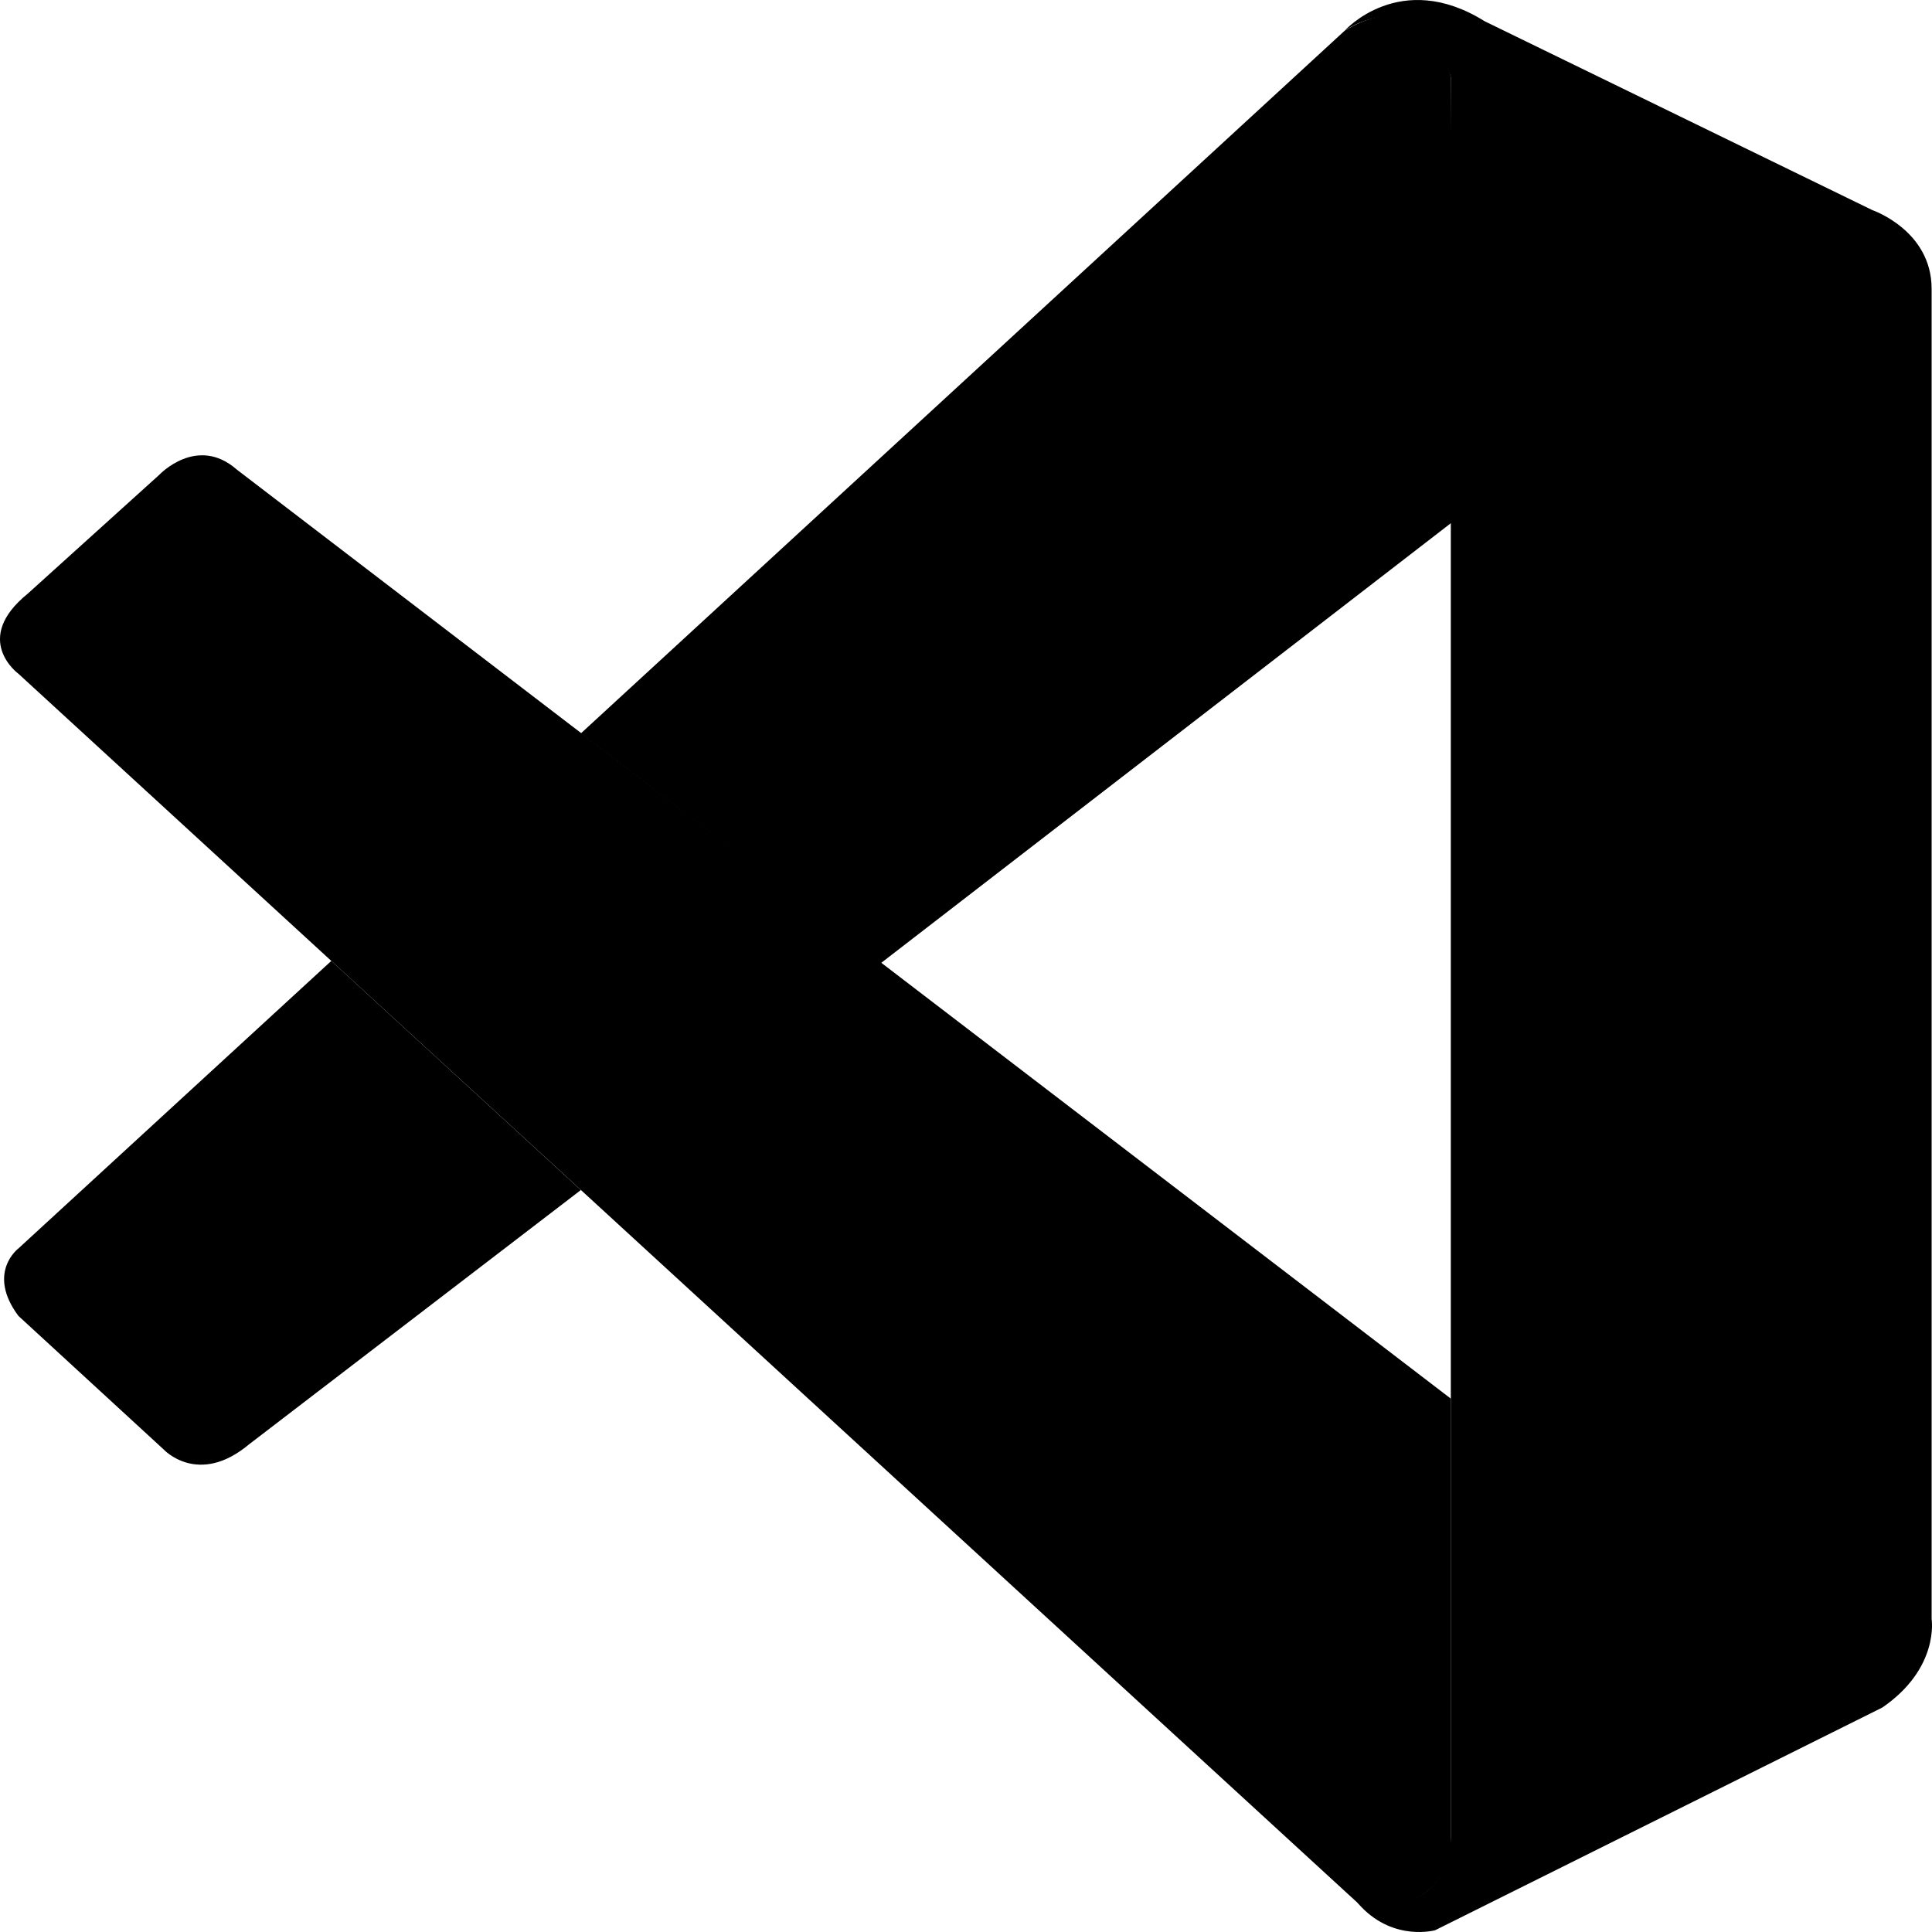
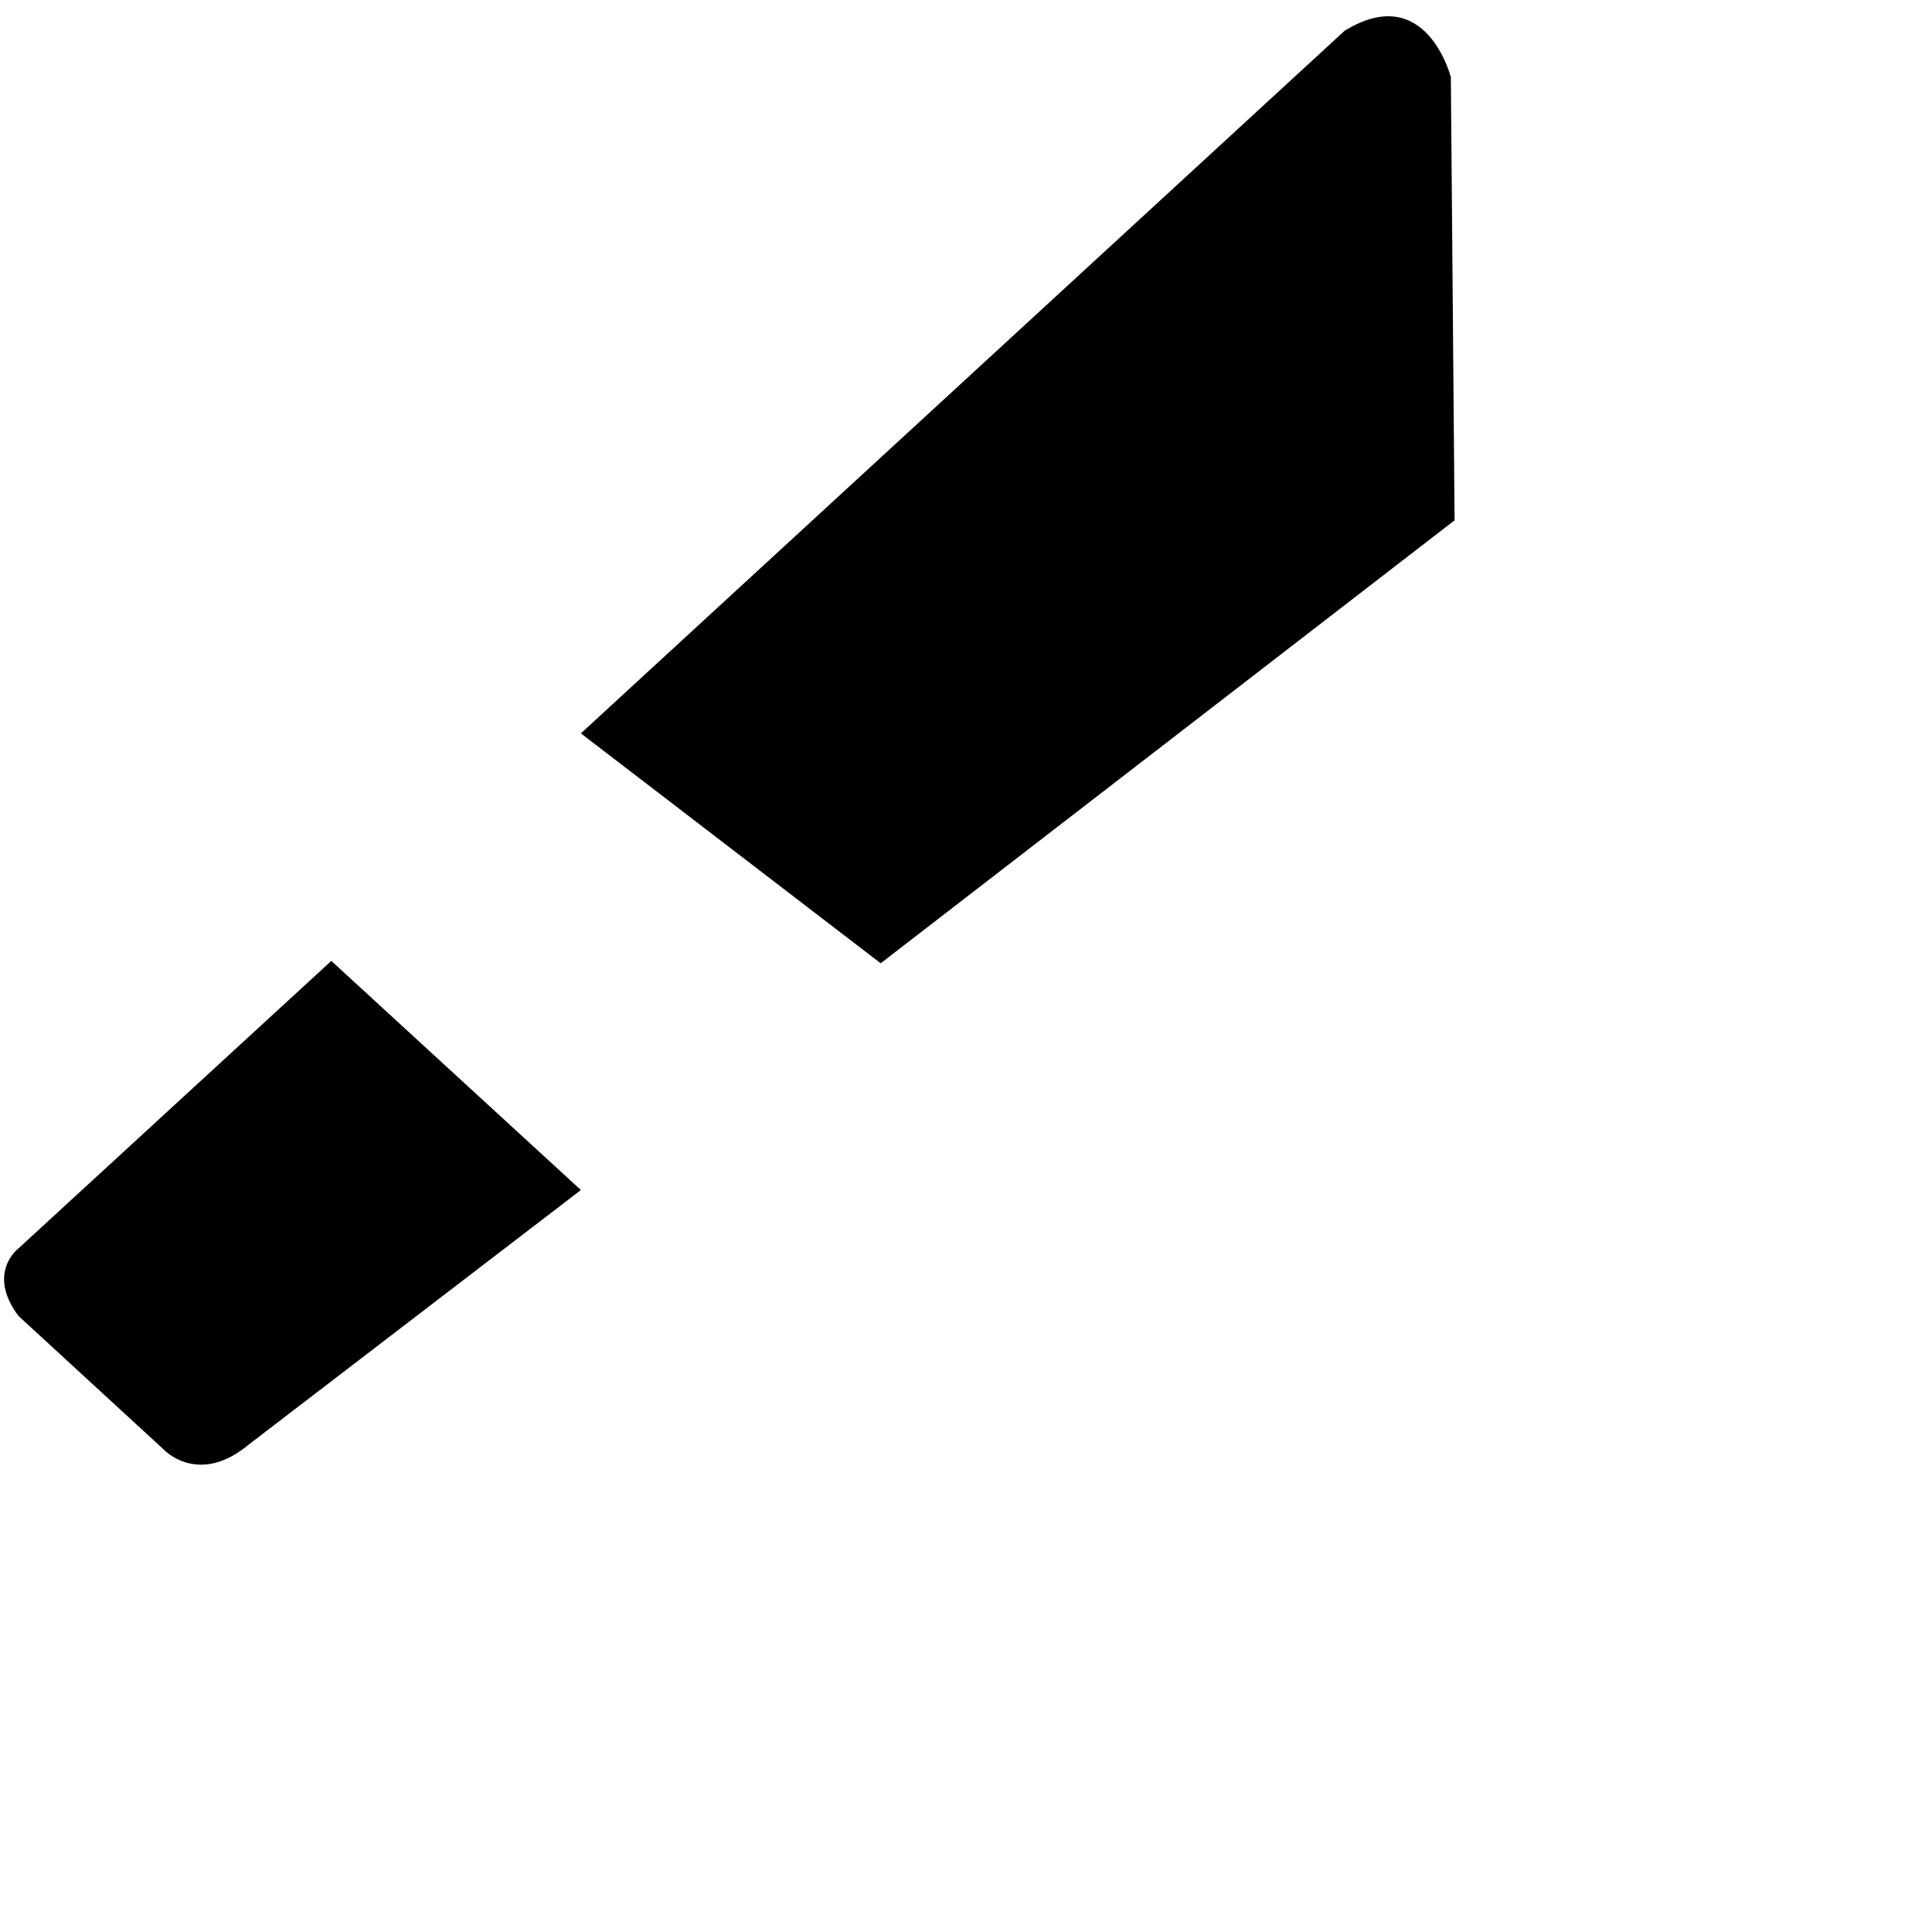
<svg xmlns="http://www.w3.org/2000/svg" xmlns:xlink="http://www.w3.org/1999/xlink" version="1.1" id="Layer_1" x="0px" y="0px" viewBox="0 0 512 512" style="enable-background:new 0 0 512 512;" xml:space="preserve">
  <style type="text/css">
	.st0{clip-path:url(#SVGID_00000098929075349233030810000007214801039149639298_);}
</style>
  <g>
    <g>
      <defs>
        <rect id="SVGID_1_" width="512" height="512" />
      </defs>
      <clipPath id="SVGID_00000047032797866711304600000008252618210932412321_">
        <use xlink:href="#SVGID_1_" style="overflow:visible;" />
      </clipPath>
-       <path style="clip-path:url(#SVGID_00000047032797866711304600000008252618210932412321_);" d="M4.87,178.54    c0,0-12.47-9.09,2.49-21.22l34.87-31.51c0,0,9.98-10.61,20.52-1.37l321.74,246.22v118.07c0,0-0.16,18.54-23.69,16.49L4.87,178.54z    " />
      <path style="clip-path:url(#SVGID_00000047032797866711304600000008252618210932412321_);" d="M87.8,254.65L4.87,330.86    c0,0-8.52,6.41,0,17.86l38.5,35.4c0,0,9.14,9.93,22.65-1.37l87.92-67.38L87.8,254.65z" />
      <path style="clip-path:url(#SVGID_00000047032797866711304600000008252618210932412321_);" d="M233.39,255.28l152.09-117.39    l-0.99-117.44c0,0-6.5-25.63-28.16-12.29L153.94,194.35L233.39,255.28z" />
-       <path style="clip-path:url(#SVGID_00000047032797866711304600000008252618210932412321_);" d="M360.79,505.39    c8.83,9.14,19.54,6.14,19.54,6.14l118.53-59.03c15.17-10.45,13.04-23.43,13.04-23.43V76.54c0-15.49-15.69-20.85-15.69-20.85    L393.47,5.64c-22.45-14.02-37.15,2.52-37.15,2.52s18.91-13.76,28.16,12.29v466.13c0,3.2-0.68,6.36-2.03,9.19    c-2.7,5.51-8.57,10.66-22.66,8.51L360.79,505.39z" />
    </g>
  </g>
</svg>